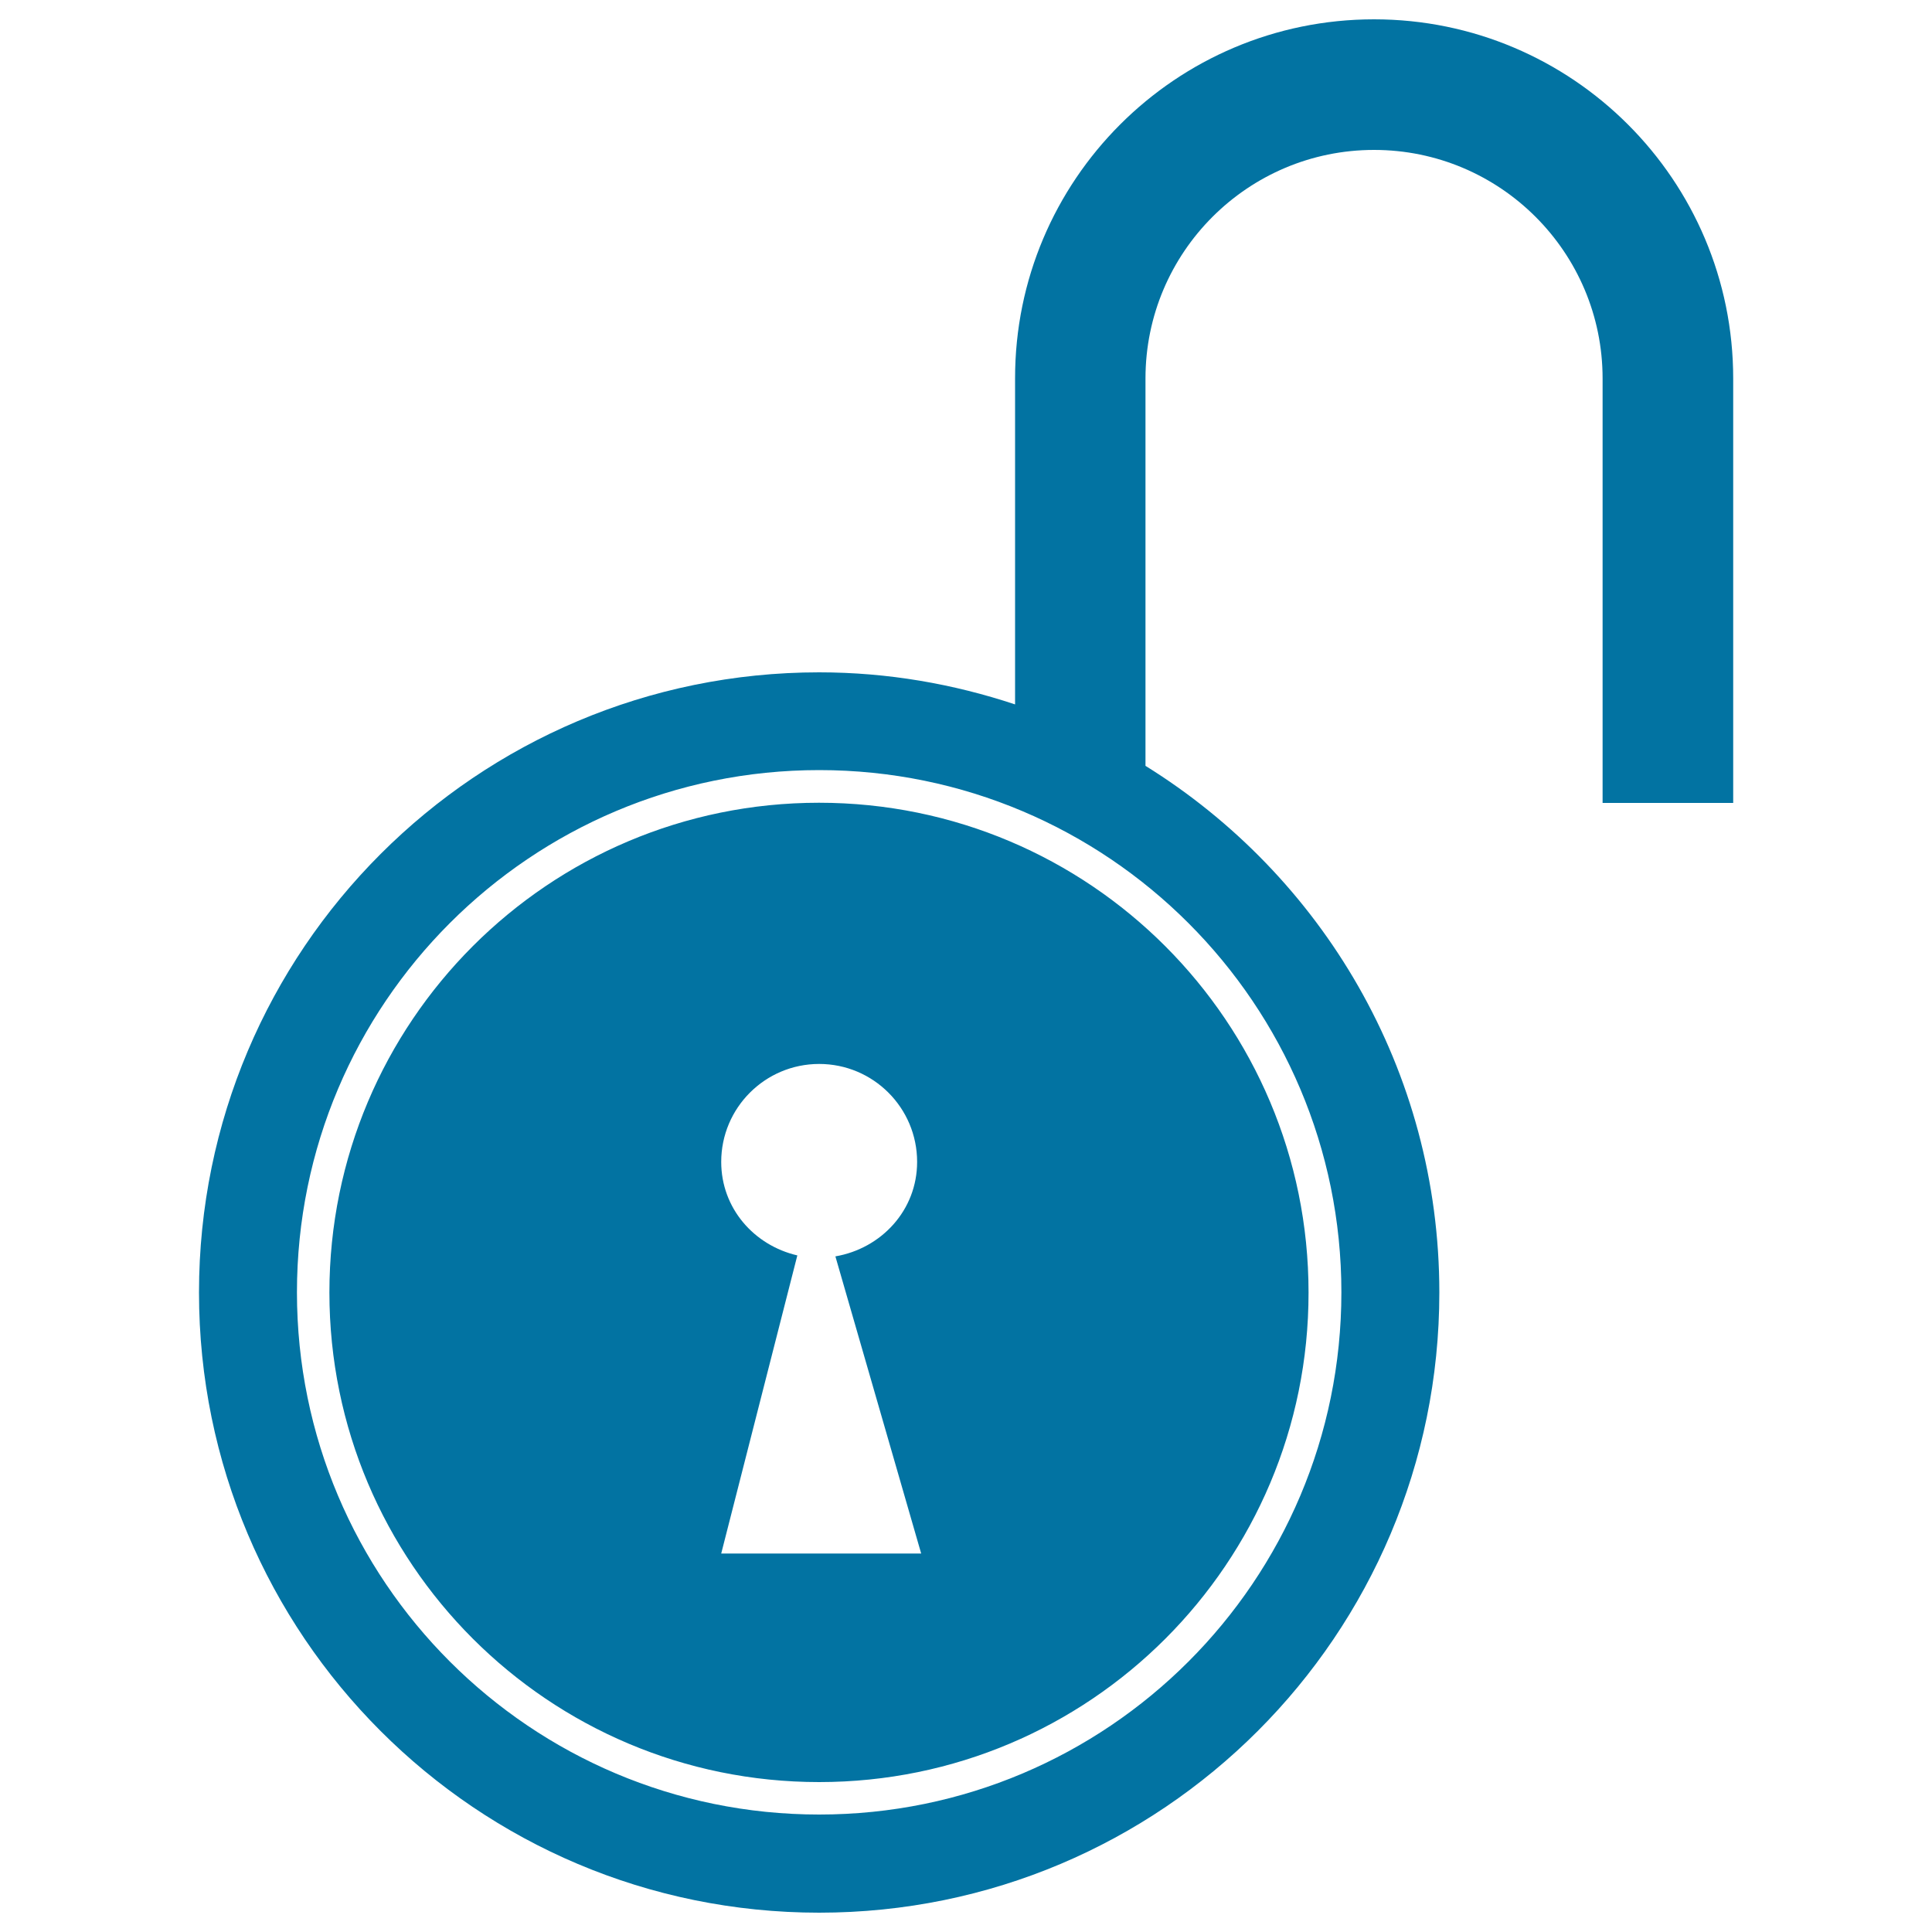
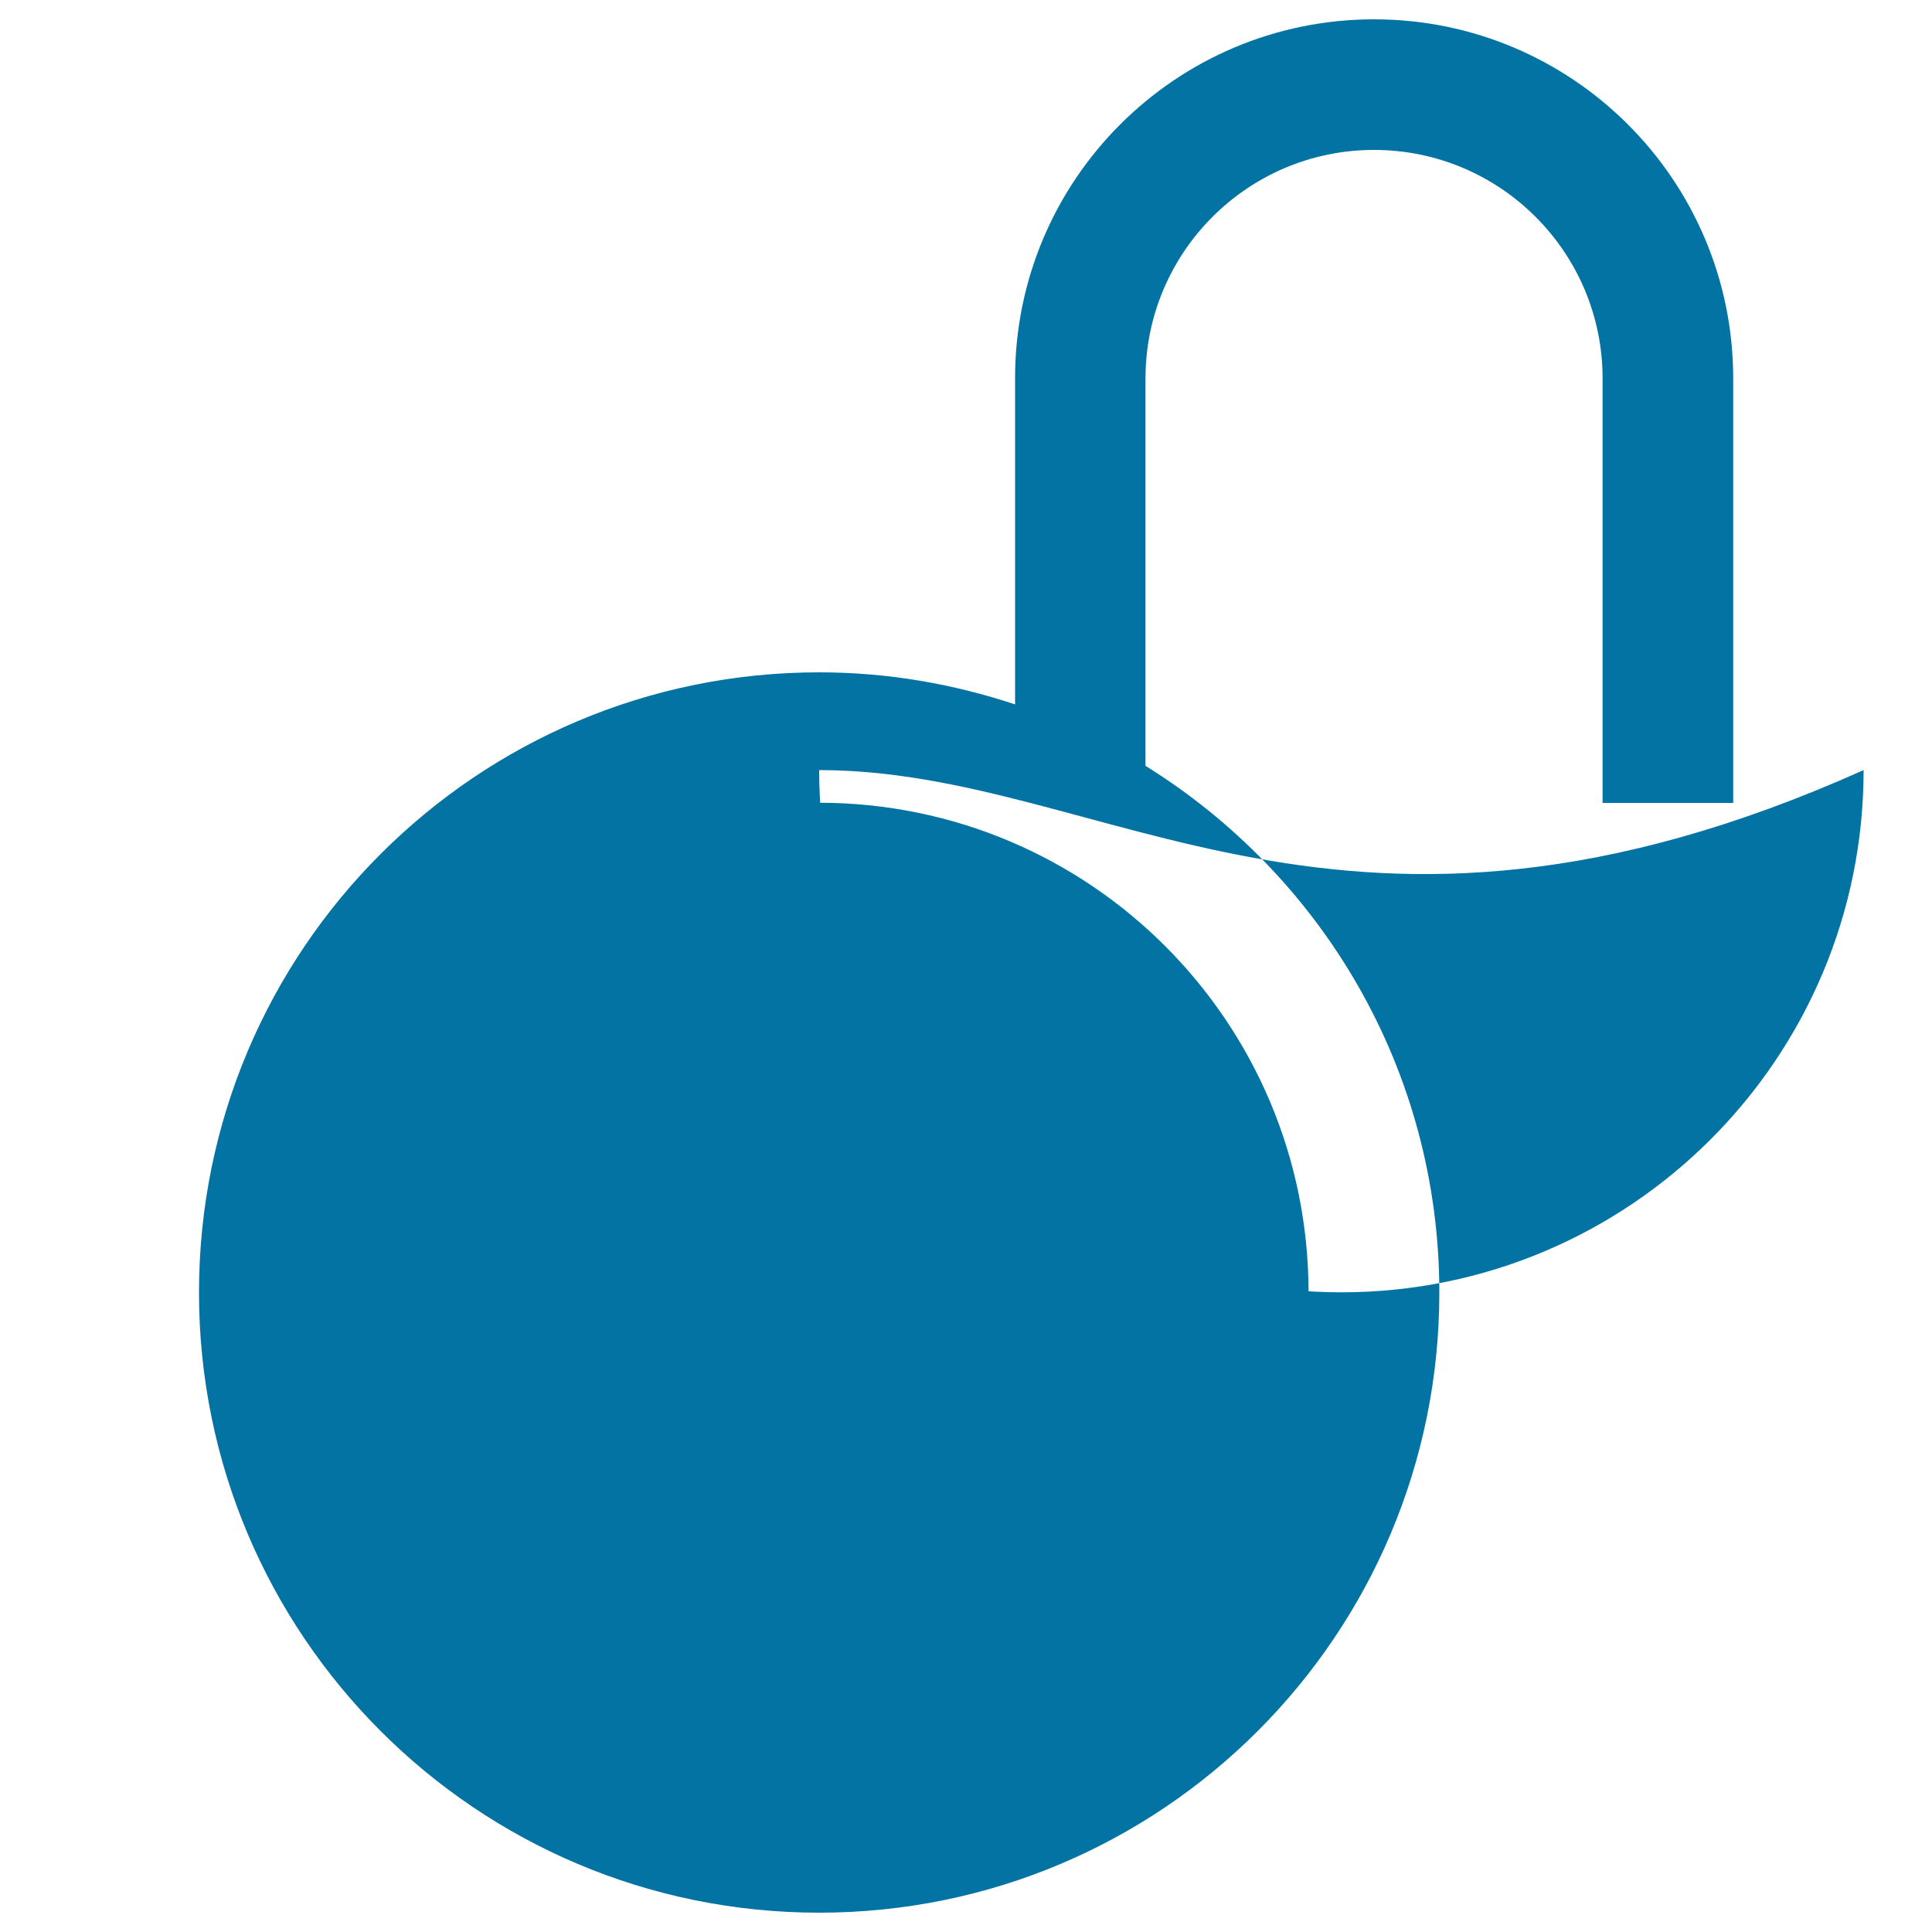
<svg xmlns="http://www.w3.org/2000/svg" viewBox="0 0 1000 1000" style="fill:#0273a2">
  <title>Unlocked SVG icon</title>
  <g>
-     <path d="M829.5,415.5V195.9c0-65.3-53-118.3-118.3-118.3s-118.3,53-118.3,118.3v200.5C684.1,453,745,553.7,745,669c0,177.3-143.7,321-321,321c-177.3,0-321-143.7-321-321c0-177.3,143.7-321,321-321c35.5,0,69.5,6,101.4,16.6V195.9C525.3,93.2,608.6,10,711.2,10c102.6,0,185.9,83.2,185.9,185.9v219.7H829.5z M424,398.6c-149.3,0-270.3,121-270.3,270.3c0,149.3,121,270.3,270.3,270.3s270.3-121,270.3-270.3C694.3,519.7,573.3,398.6,424,398.6z M424,922.4C284,922.4,170.5,809,170.5,669c0-140,113.4-253.5,253.4-253.5c140,0,253.4,113.4,253.4,253.5C677.4,809,564,922.4,424,922.4z M474.7,601.4c0-28-22.7-50.7-50.7-50.7c-28,0-50.7,22.7-50.7,50.7c0,24,17,43.2,39.4,48.4l-39.4,154.3h103.5l-44.4-153.8C456.2,646.2,474.7,626.4,474.7,601.4L474.7,601.4z" />
+     <path d="M829.5,415.5V195.9c0-65.3-53-118.3-118.3-118.3s-118.3,53-118.3,118.3v200.5C684.1,453,745,553.7,745,669c0,177.3-143.7,321-321,321c-177.3,0-321-143.7-321-321c0-177.3,143.7-321,321-321c35.5,0,69.5,6,101.4,16.6V195.9C525.3,93.2,608.6,10,711.2,10c102.6,0,185.9,83.2,185.9,185.9v219.7H829.5z M424,398.6c0,149.3,121,270.3,270.3,270.3s270.3-121,270.3-270.3C694.3,519.7,573.3,398.6,424,398.6z M424,922.4C284,922.4,170.5,809,170.5,669c0-140,113.4-253.5,253.4-253.5c140,0,253.4,113.4,253.4,253.5C677.4,809,564,922.4,424,922.4z M474.7,601.4c0-28-22.7-50.7-50.7-50.7c-28,0-50.7,22.7-50.7,50.7c0,24,17,43.2,39.4,48.4l-39.4,154.3h103.5l-44.4-153.8C456.2,646.2,474.7,626.4,474.7,601.4L474.7,601.4z" />
  </g>
</svg>